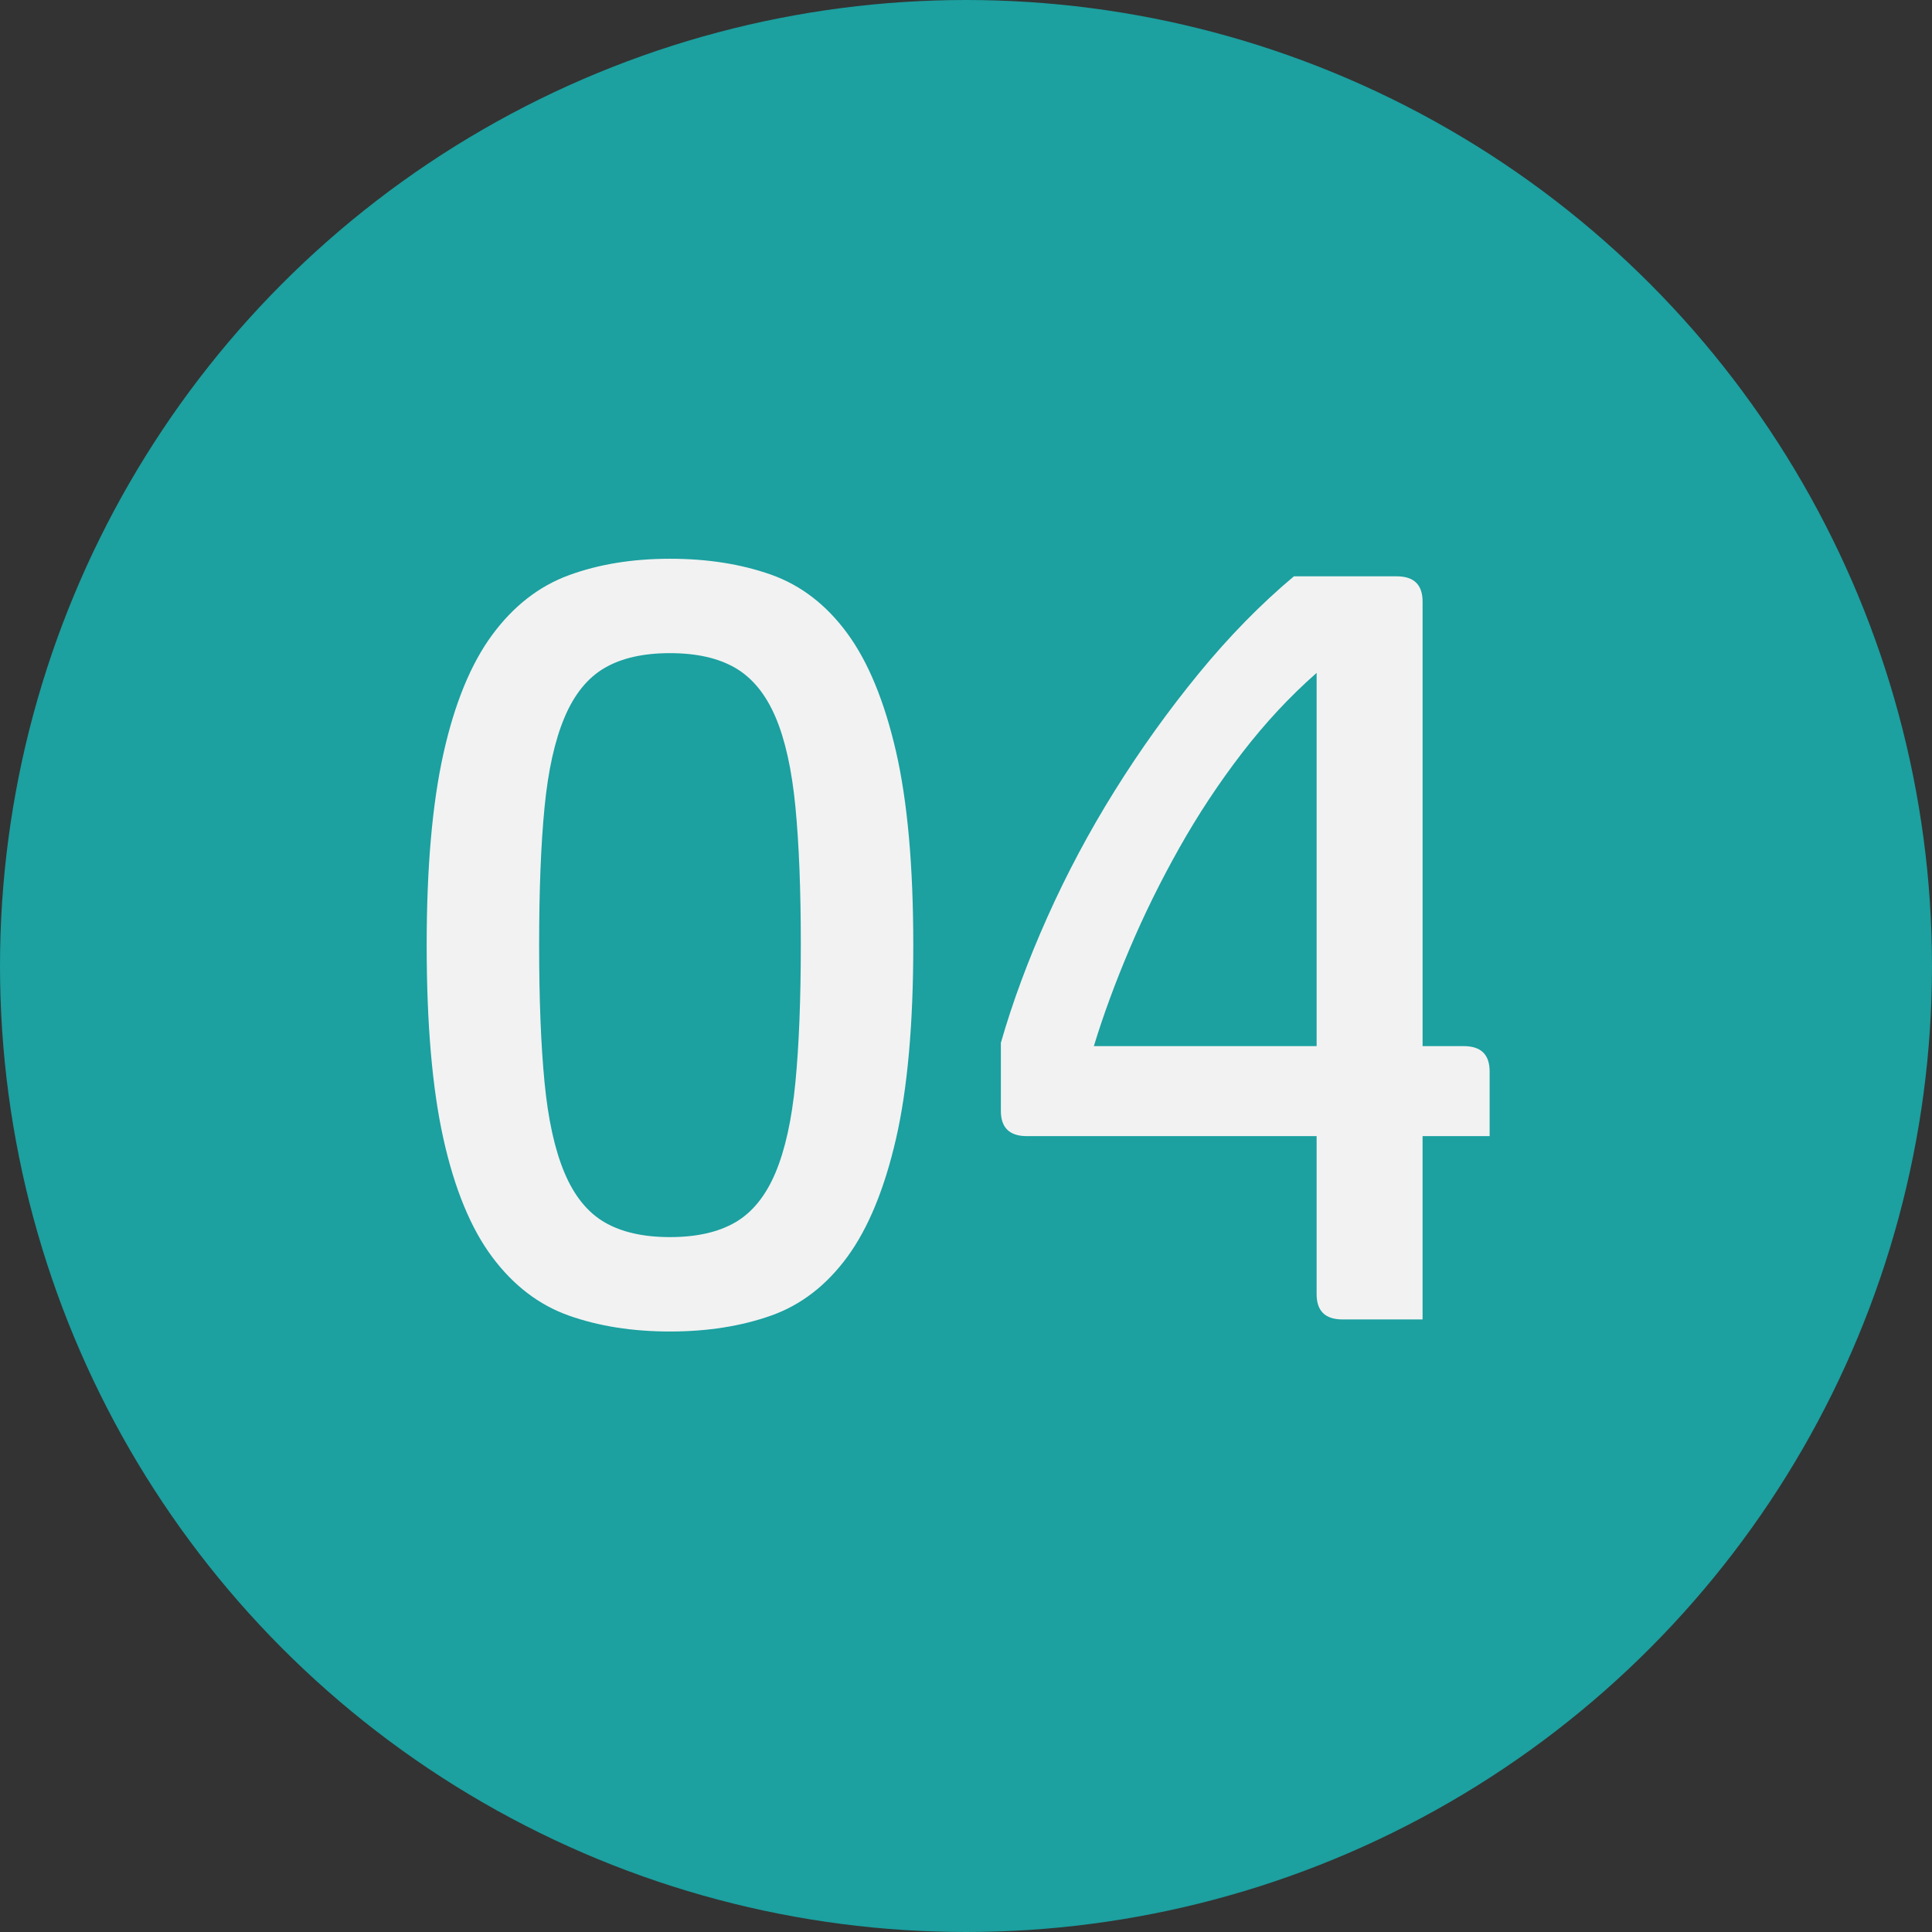
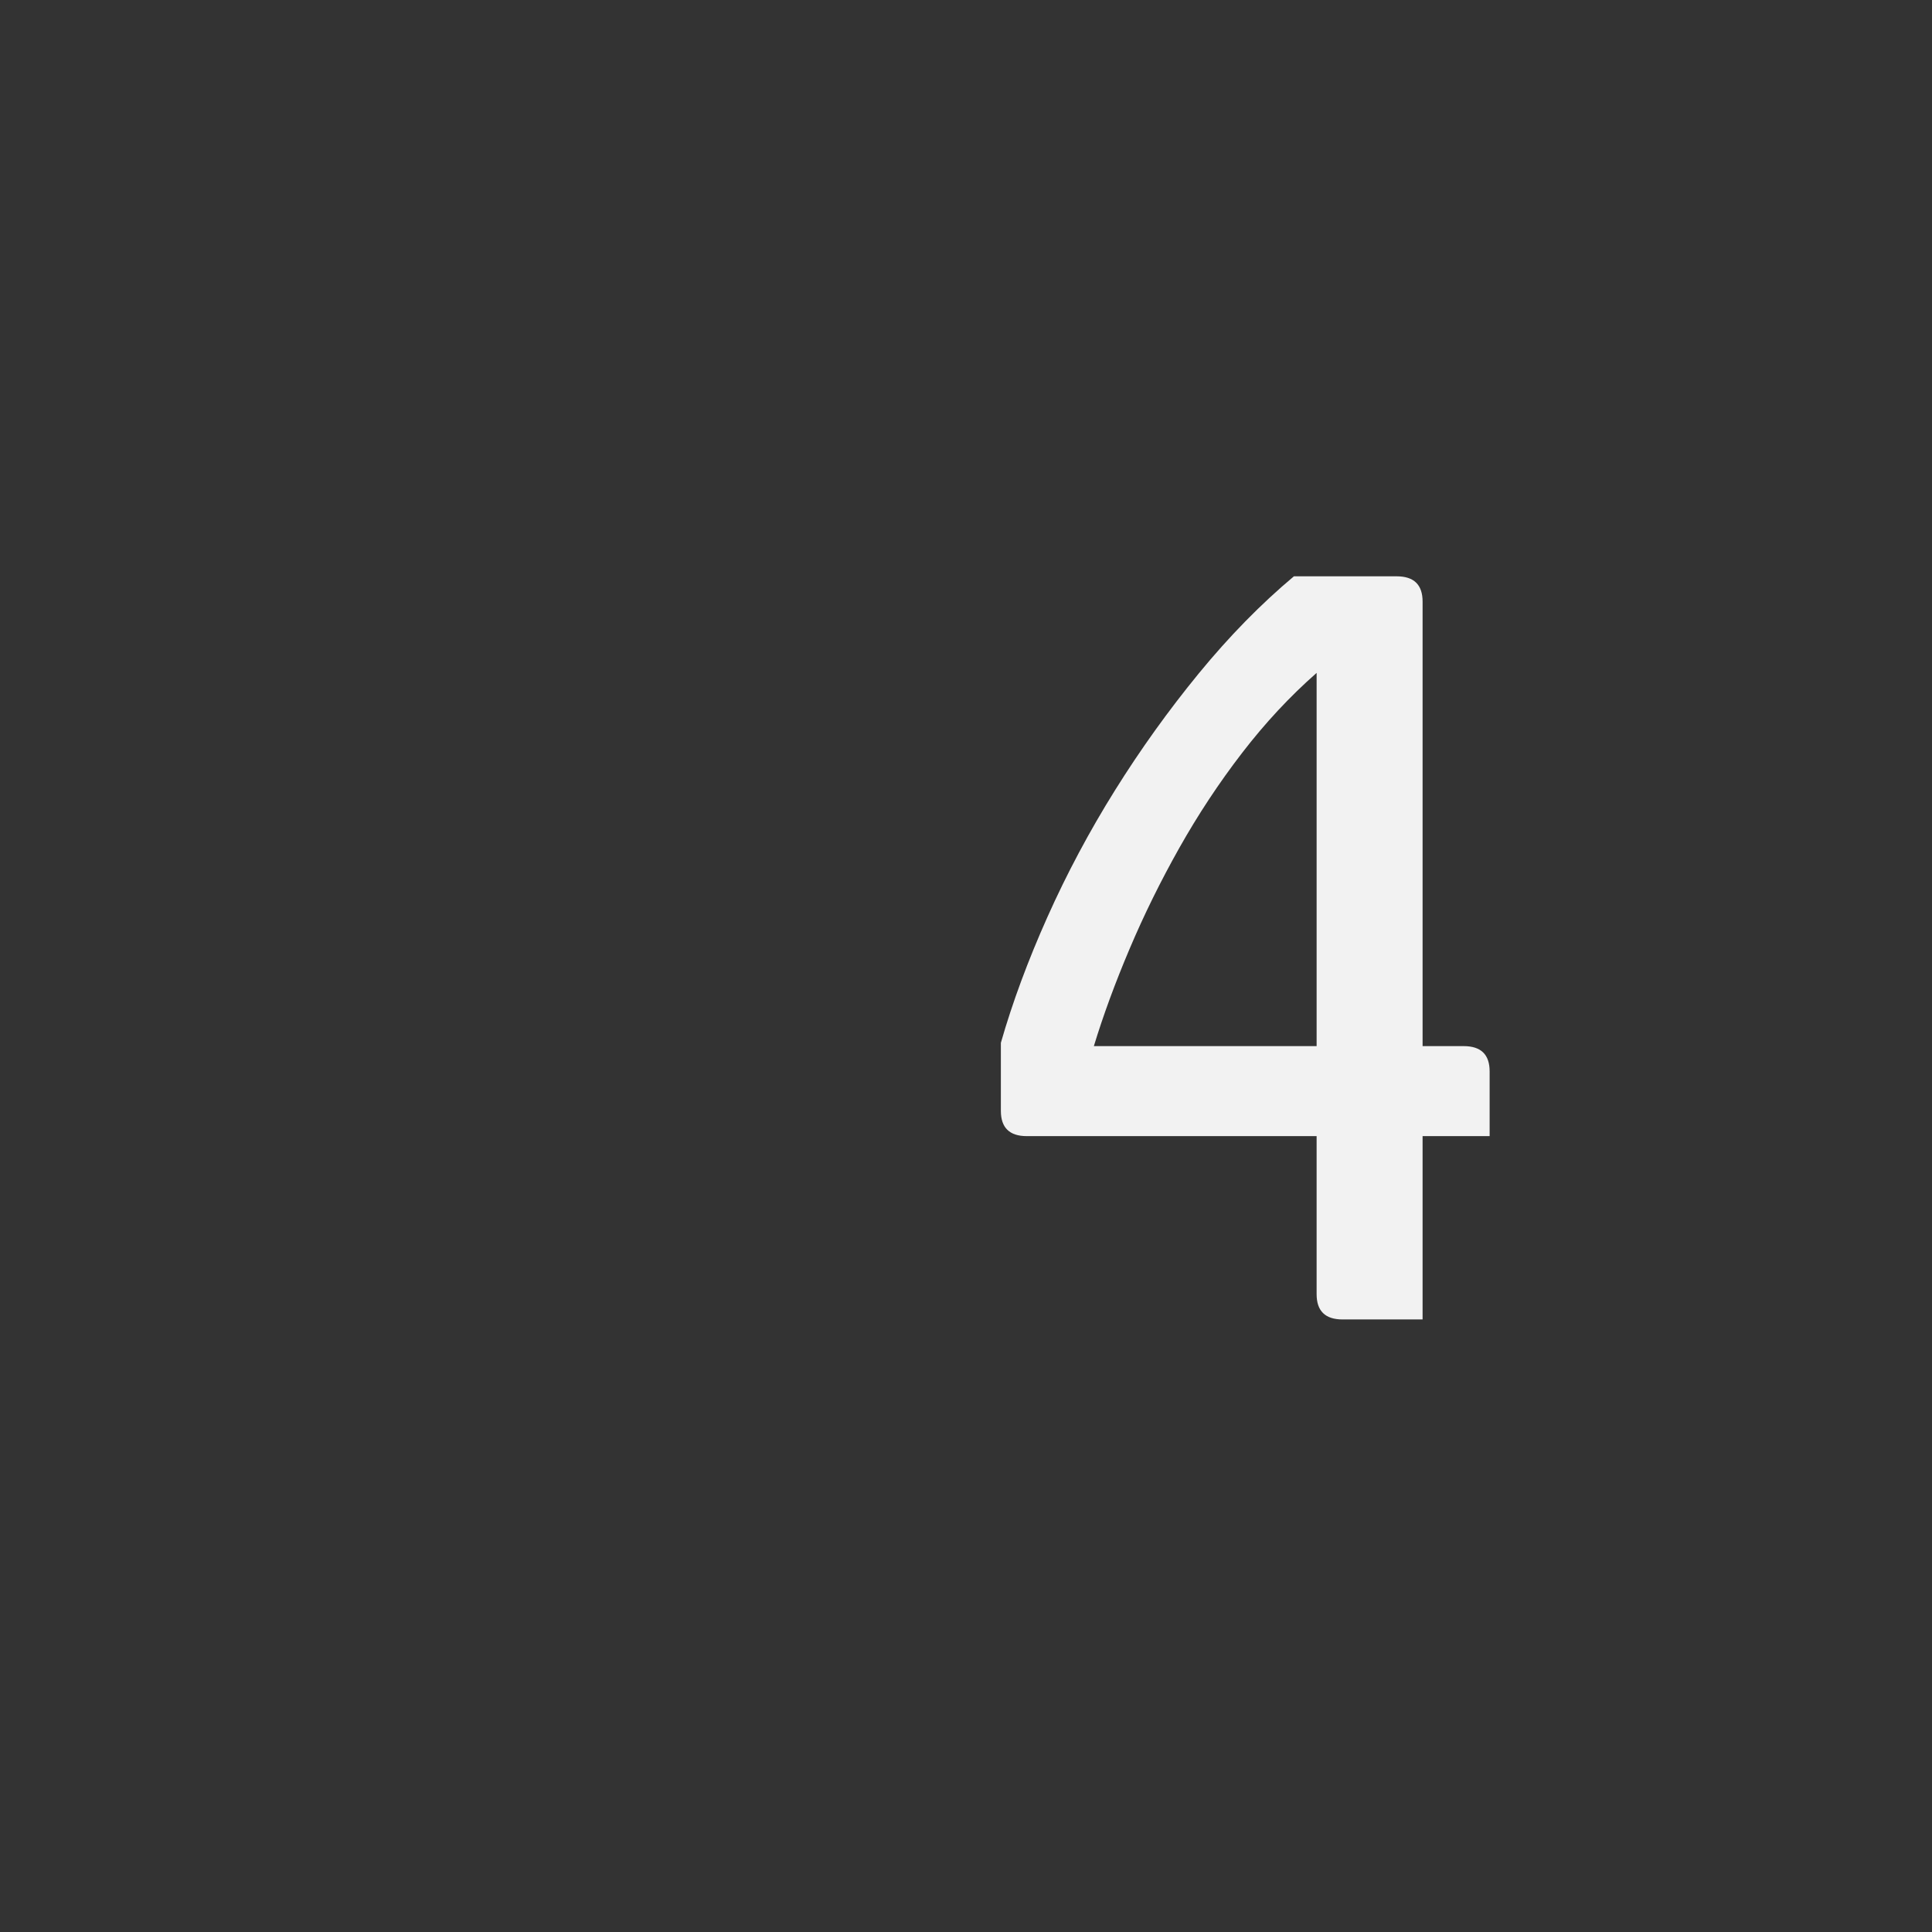
<svg xmlns="http://www.w3.org/2000/svg" version="1.1" id="Calque_1" x="0px" y="0px" viewBox="0 0 301 301" style="enable-background:new 0 0 301 301;" xml:space="preserve">
  <rect x="0" y="0" width="301" height="301" fill="#333333" stroke="none" />
  <g>
-     <circle style="fill:#1CA0A0;" cx="150.5" cy="150.5" r="150.5" />
-   </g>
+     </g>
  <g>
-     <path style="fill:#F2F2F2;" d="M66.475,147.248c0-12.083,0.869-22.031,2.611-29.842c1.74-7.808,4.268-13.964,7.581-18.47   c3.312-4.502,7.3-7.609,11.962-9.319c4.659-1.711,9.911-2.565,15.752-2.565c5.839,0,11.09,0.828,15.752,2.479   c4.659,1.654,8.618,4.703,11.877,9.149c3.257,4.446,5.783,10.576,7.582,18.384c1.795,7.811,2.695,17.871,2.695,30.184   s-0.9,22.376-2.695,30.184c-1.799,7.811-4.325,13.938-7.582,18.384c-3.259,4.446-7.218,7.498-11.877,9.149   c-4.662,1.651-9.913,2.479-15.752,2.479c-5.841,0-11.093-0.828-15.752-2.479c-4.662-1.651-8.65-4.703-11.962-9.149   c-3.313-4.446-5.841-10.573-7.581-18.384C67.344,169.624,66.475,159.561,66.475,147.248z M83.996,147.248   c0,8.438,0.278,15.562,0.842,21.377c0.561,5.814,1.601,10.517,3.117,14.108c1.516,3.591,3.593,6.156,6.233,7.695   c2.638,1.539,6.036,2.309,10.192,2.309c4.154,0,7.552-0.77,10.192-2.309c2.638-1.539,4.717-4.104,6.233-7.695   c1.517-3.592,2.554-8.294,3.117-14.108c0.561-5.814,0.842-12.997,0.842-21.548c0-8.436-0.281-15.562-0.842-21.377   c-0.563-5.814-1.601-10.487-3.117-14.022c-1.517-3.533-3.596-6.071-6.233-7.61c-2.641-1.539-6.038-2.309-10.192-2.309   c-4.156,0-7.555,0.77-10.192,2.309c-2.641,1.539-4.718,4.104-6.233,7.695c-1.517,3.592-2.557,8.268-3.117,14.023   C84.274,131.544,83.996,138.697,83.996,147.248z" />
    <path style="fill:#F2F2F2;" d="M217.593,89.788c2.695,0,4.043,1.312,4.043,3.933v69.261h6.402c2.695,0,4.043,1.312,4.043,3.934   v10.089h-10.445v28.56h-12.467c-2.695,0-4.043-1.31-4.043-3.934v-24.626h-45.15c-2.695,0-4.043-1.309-4.043-3.933v-10.604   c1.795-6.269,4.211-12.796,7.244-19.58c3.032-6.782,6.541-13.366,10.529-19.753c3.985-6.383,8.339-12.454,13.057-18.212   c4.717-5.756,9.658-10.801,14.825-15.135H217.593z M205.126,162.981v-58.145c-4.156,3.65-8.031,7.811-11.625,12.484   c-3.596,4.676-6.852,9.605-9.771,14.792c-2.922,5.189-5.504,10.432-7.749,15.733c-2.248,5.302-4.102,10.347-5.56,15.135H205.126z" />
  </g>
  <g>
</g>
  <g>
</g>
  <g>
</g>
  <g>
</g>
  <g>
</g>
  <g>
</g>
  <g>
</g>
  <g>
</g>
  <g>
</g>
  <g>
</g>
  <g>
</g>
  <g>
</g>
  <g>
</g>
  <g>
</g>
  <g>
</g>
</svg>